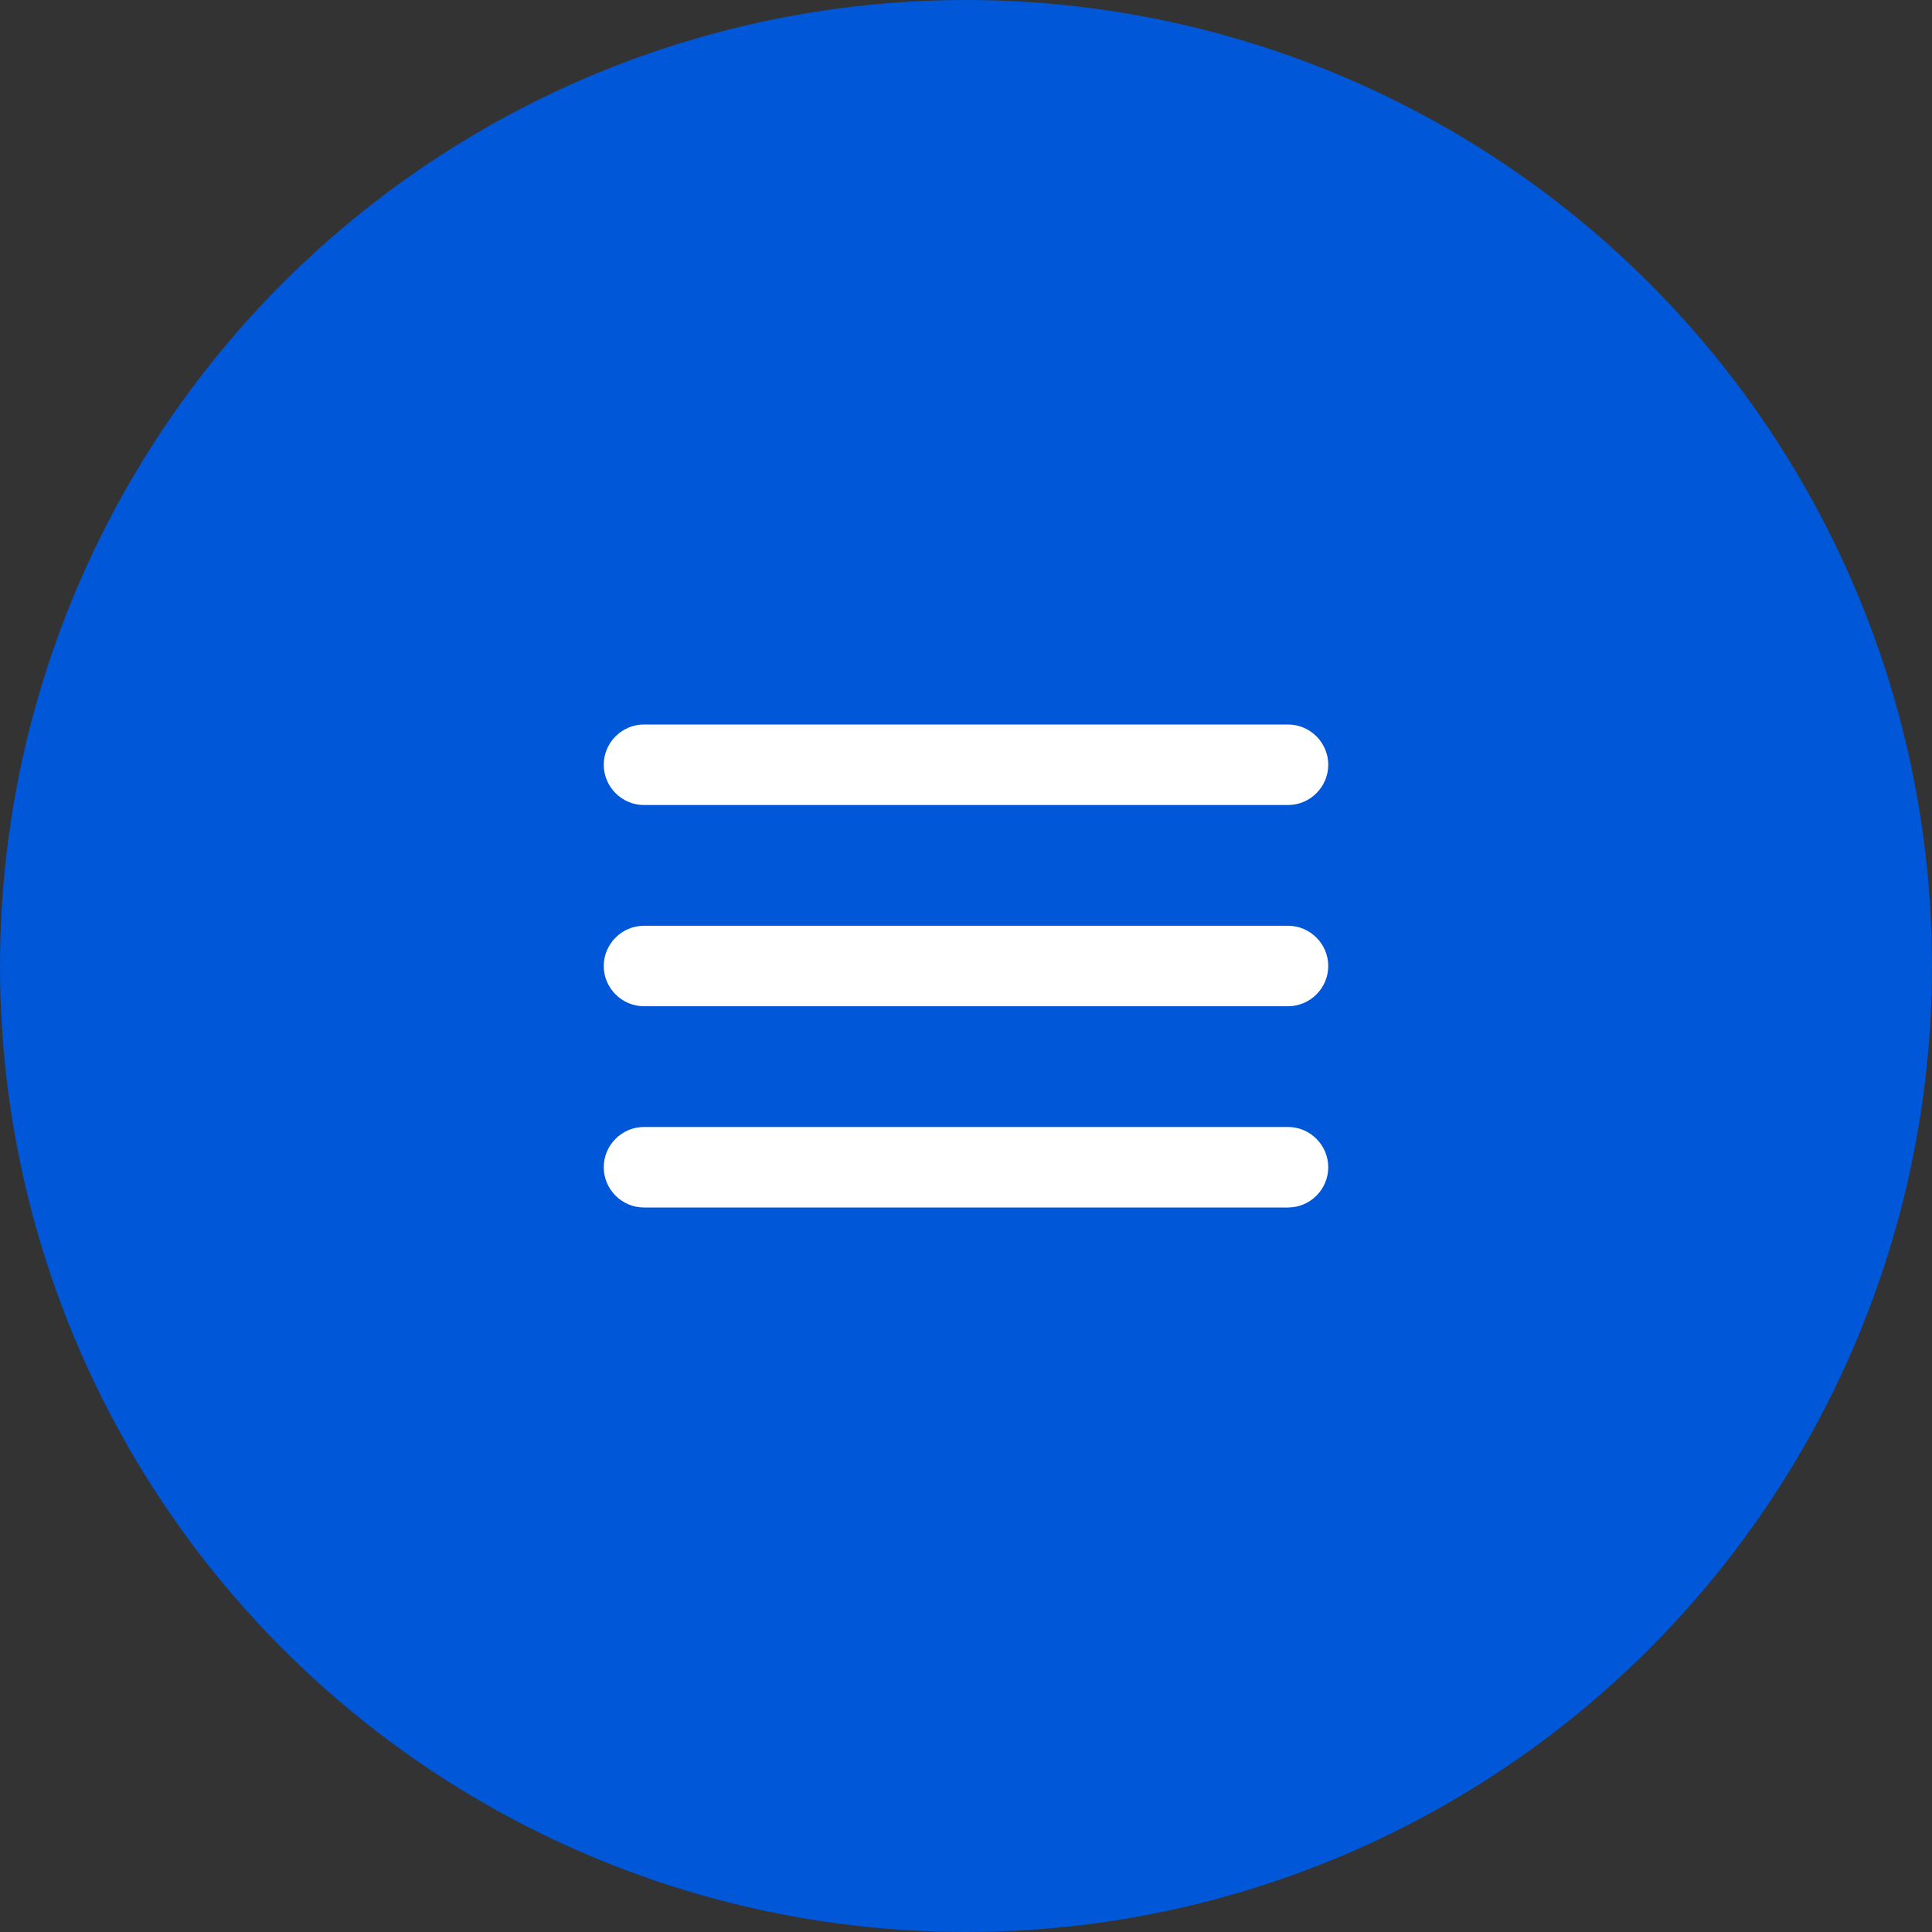
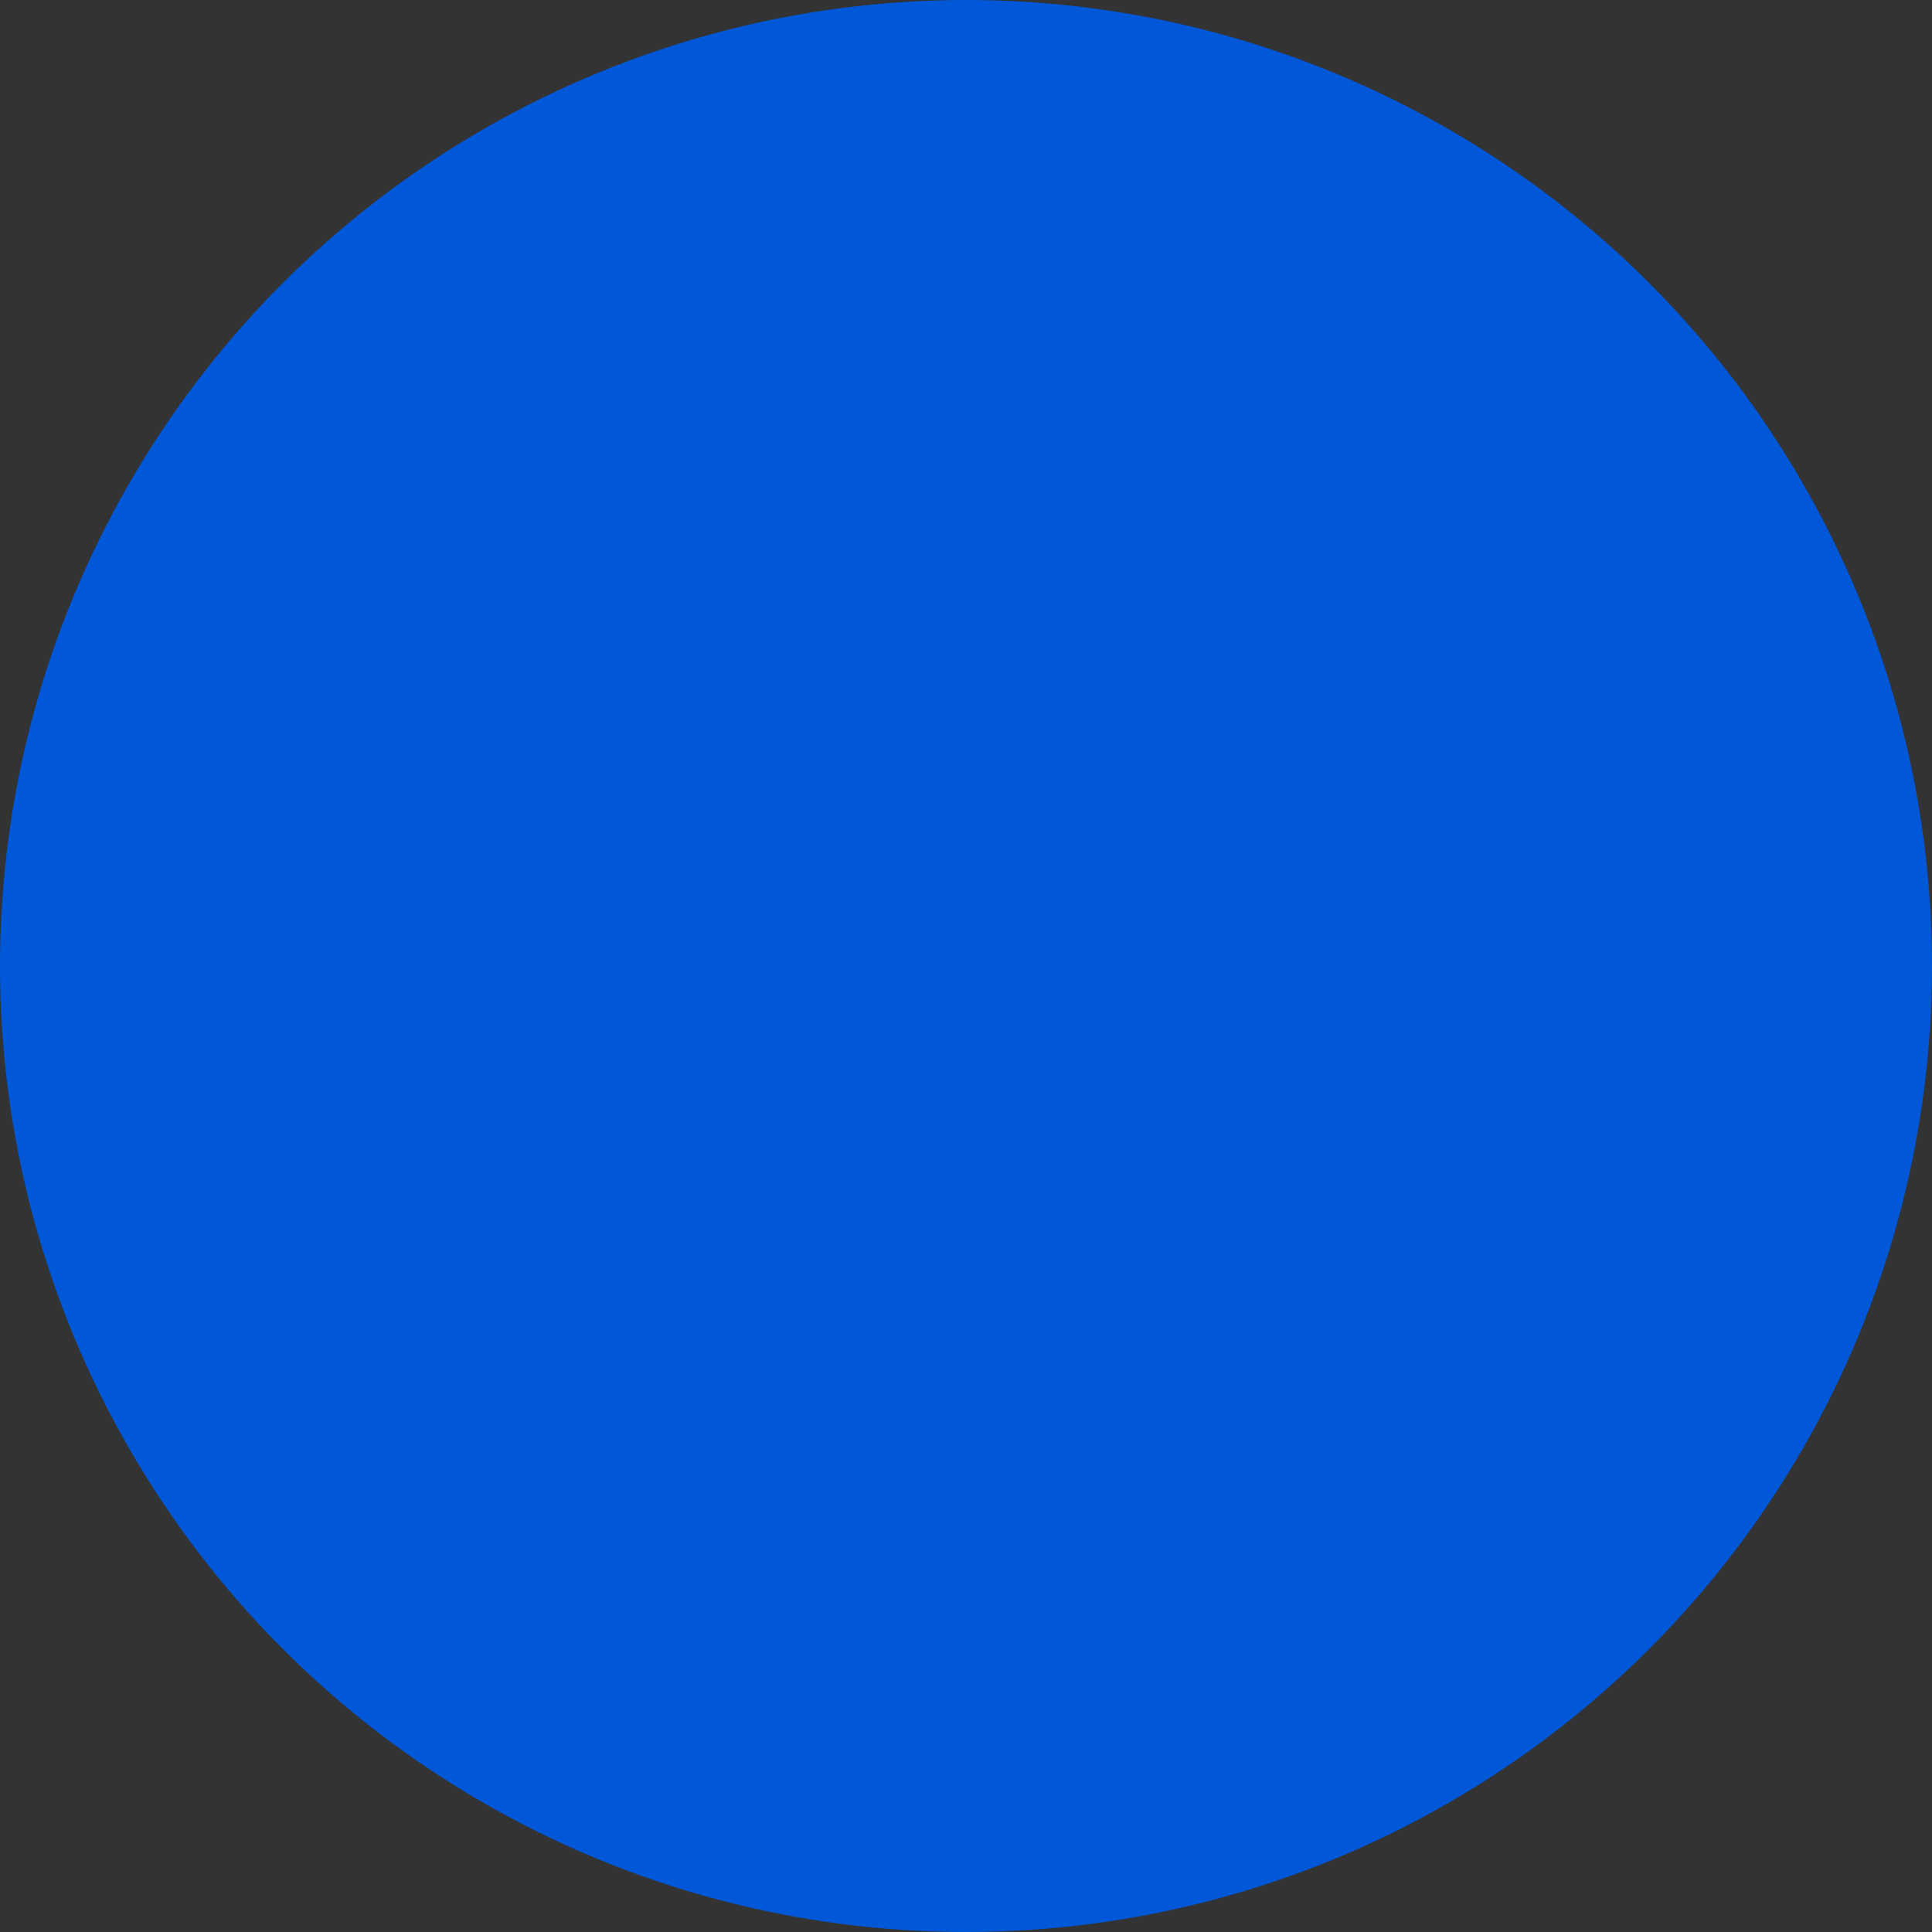
<svg xmlns="http://www.w3.org/2000/svg" width="40" height="40" viewBox="0 0 40 40" fill="none">
  <rect x="0" y="0" width="40" height="40" fill="#333333" stroke="none" />
  <circle cx="20" cy="20" r="20" fill="#0057D8" />
-   <path d="M13.333 25H26.667C27.125 25 27.5 24.625 27.5 24.167C27.5 23.708 27.125 23.333 26.667 23.333H13.333C12.875 23.333 12.5 23.708 12.5 24.167C12.5 24.625 12.875 25 13.333 25ZM13.333 20.833H26.667C27.125 20.833 27.5 20.458 27.5 20C27.5 19.542 27.125 19.167 26.667 19.167H13.333C12.875 19.167 12.5 19.542 12.5 20C12.5 20.458 12.875 20.833 13.333 20.833ZM12.5 15.833C12.5 16.292 12.875 16.667 13.333 16.667H26.667C27.125 16.667 27.5 16.292 27.5 15.833C27.5 15.375 27.125 15 26.667 15H13.333C12.875 15 12.5 15.375 12.5 15.833Z" fill="white" />
</svg>